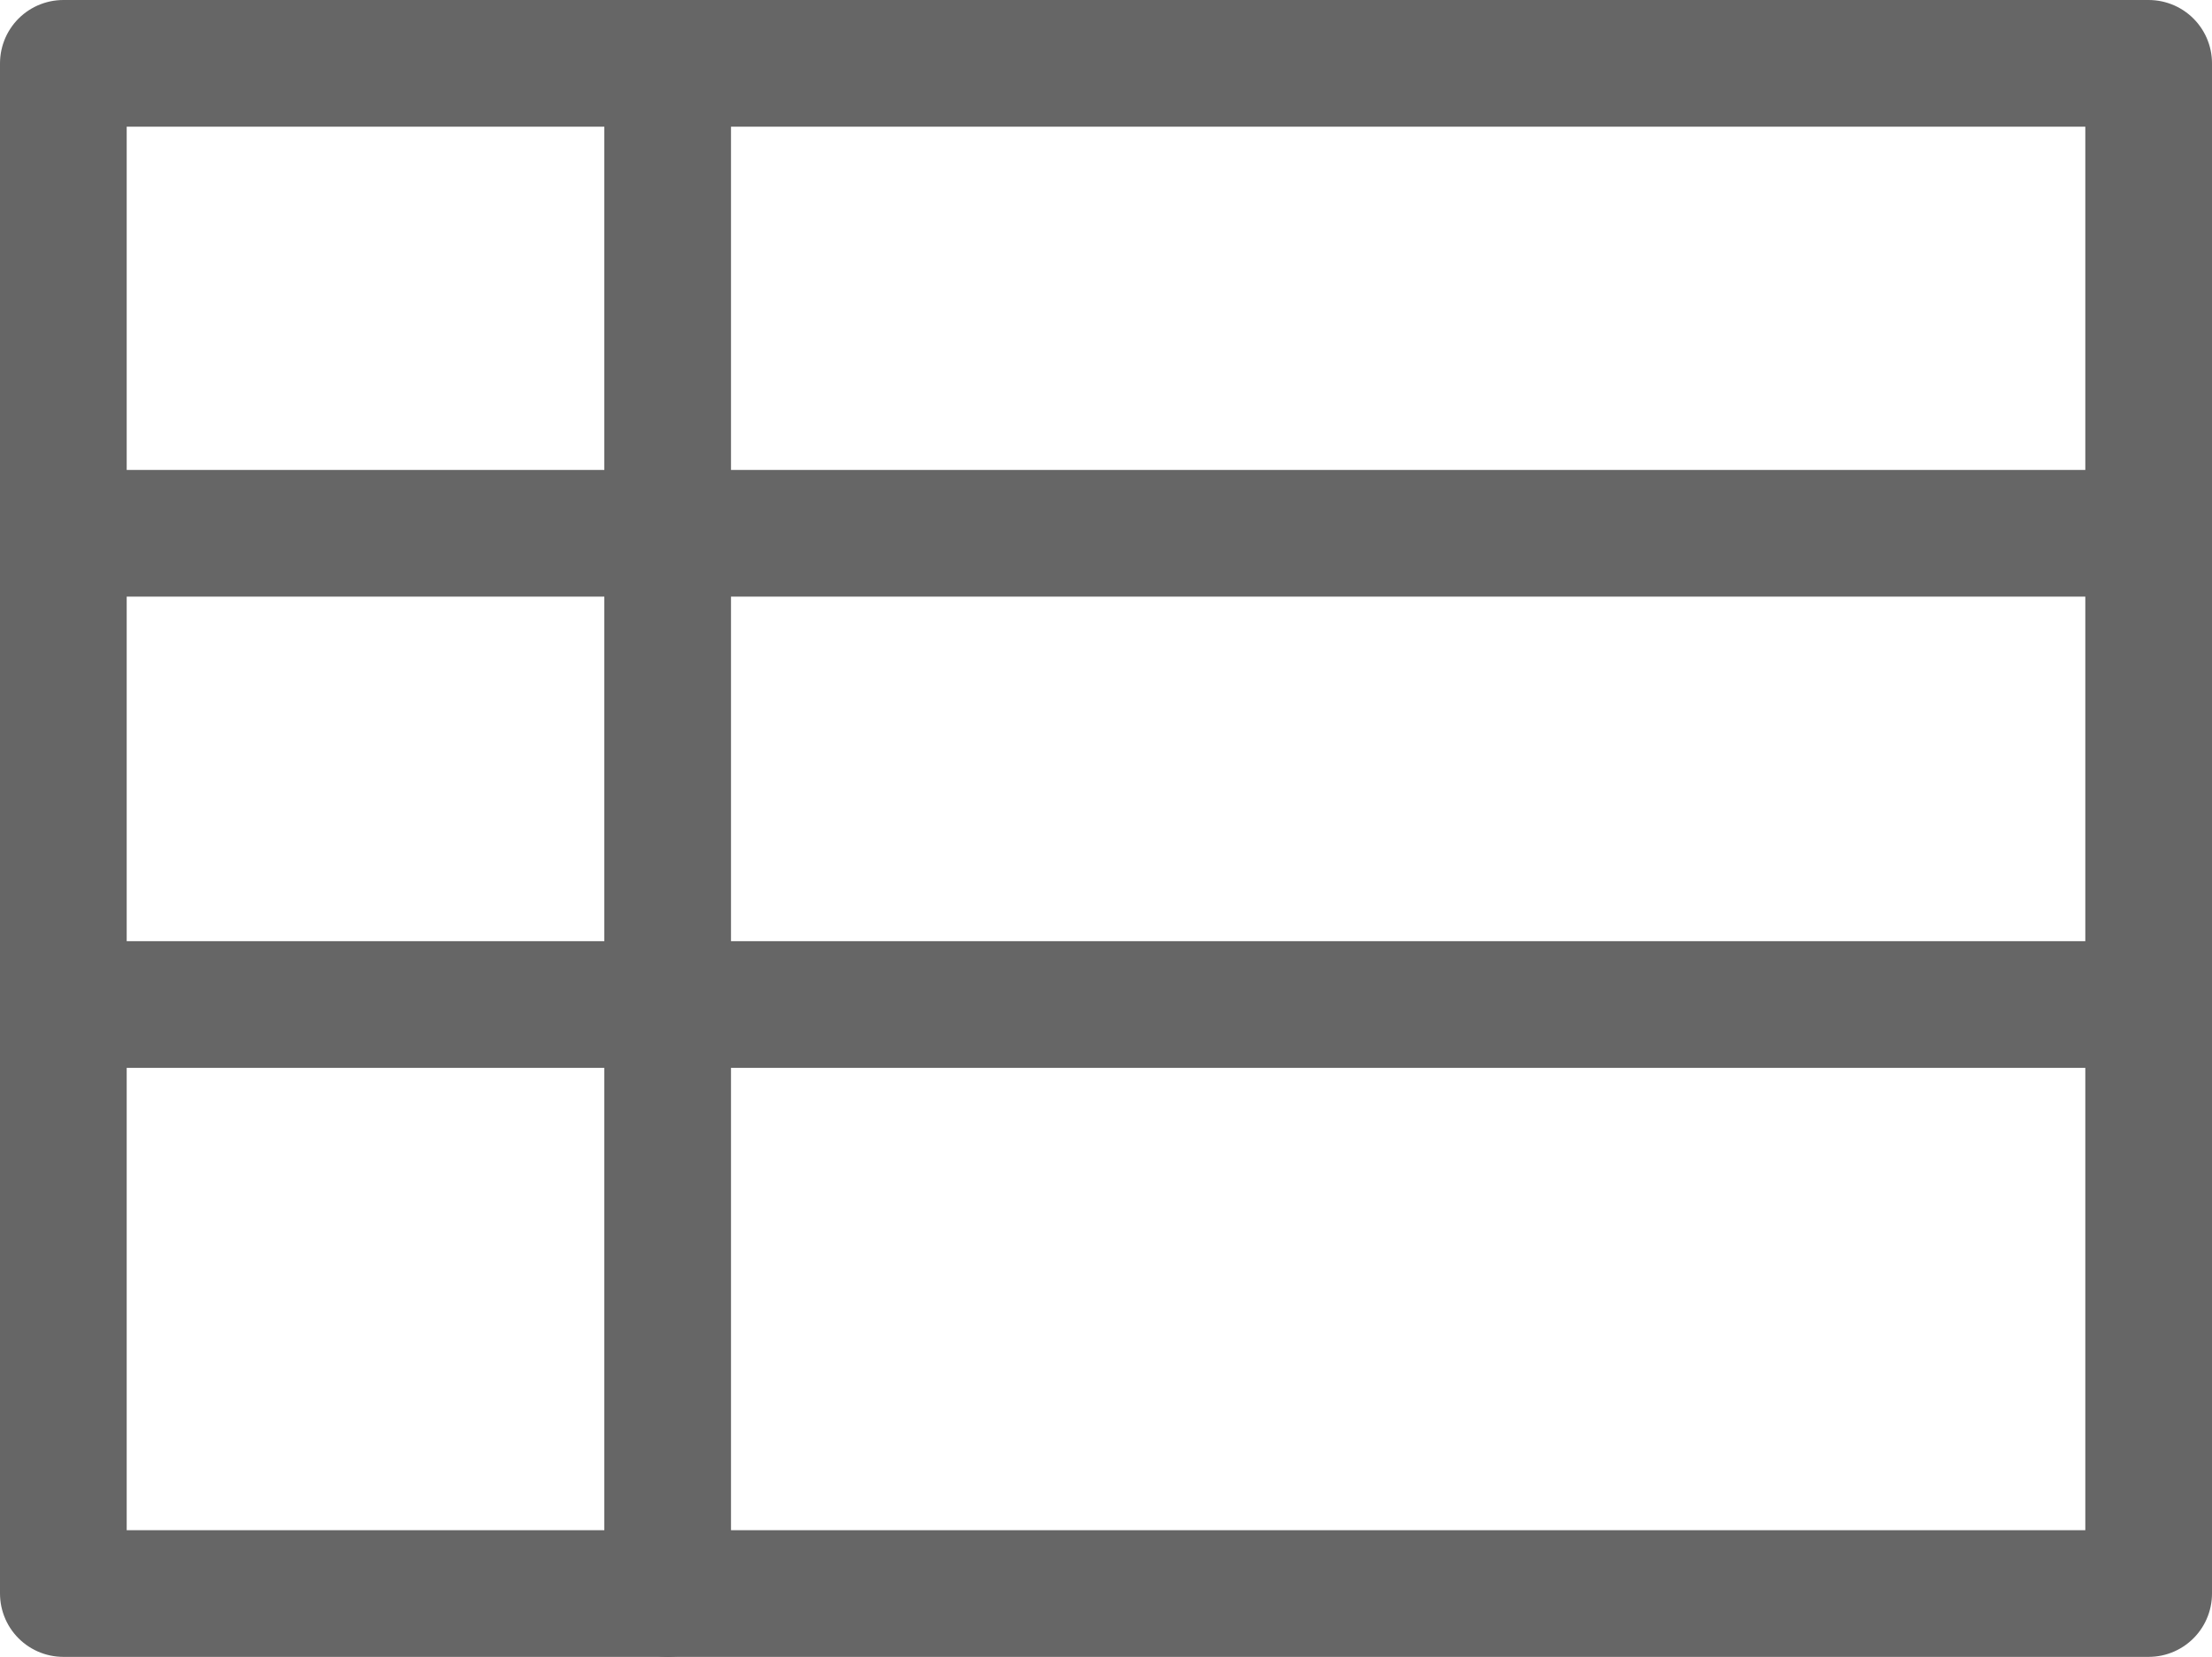
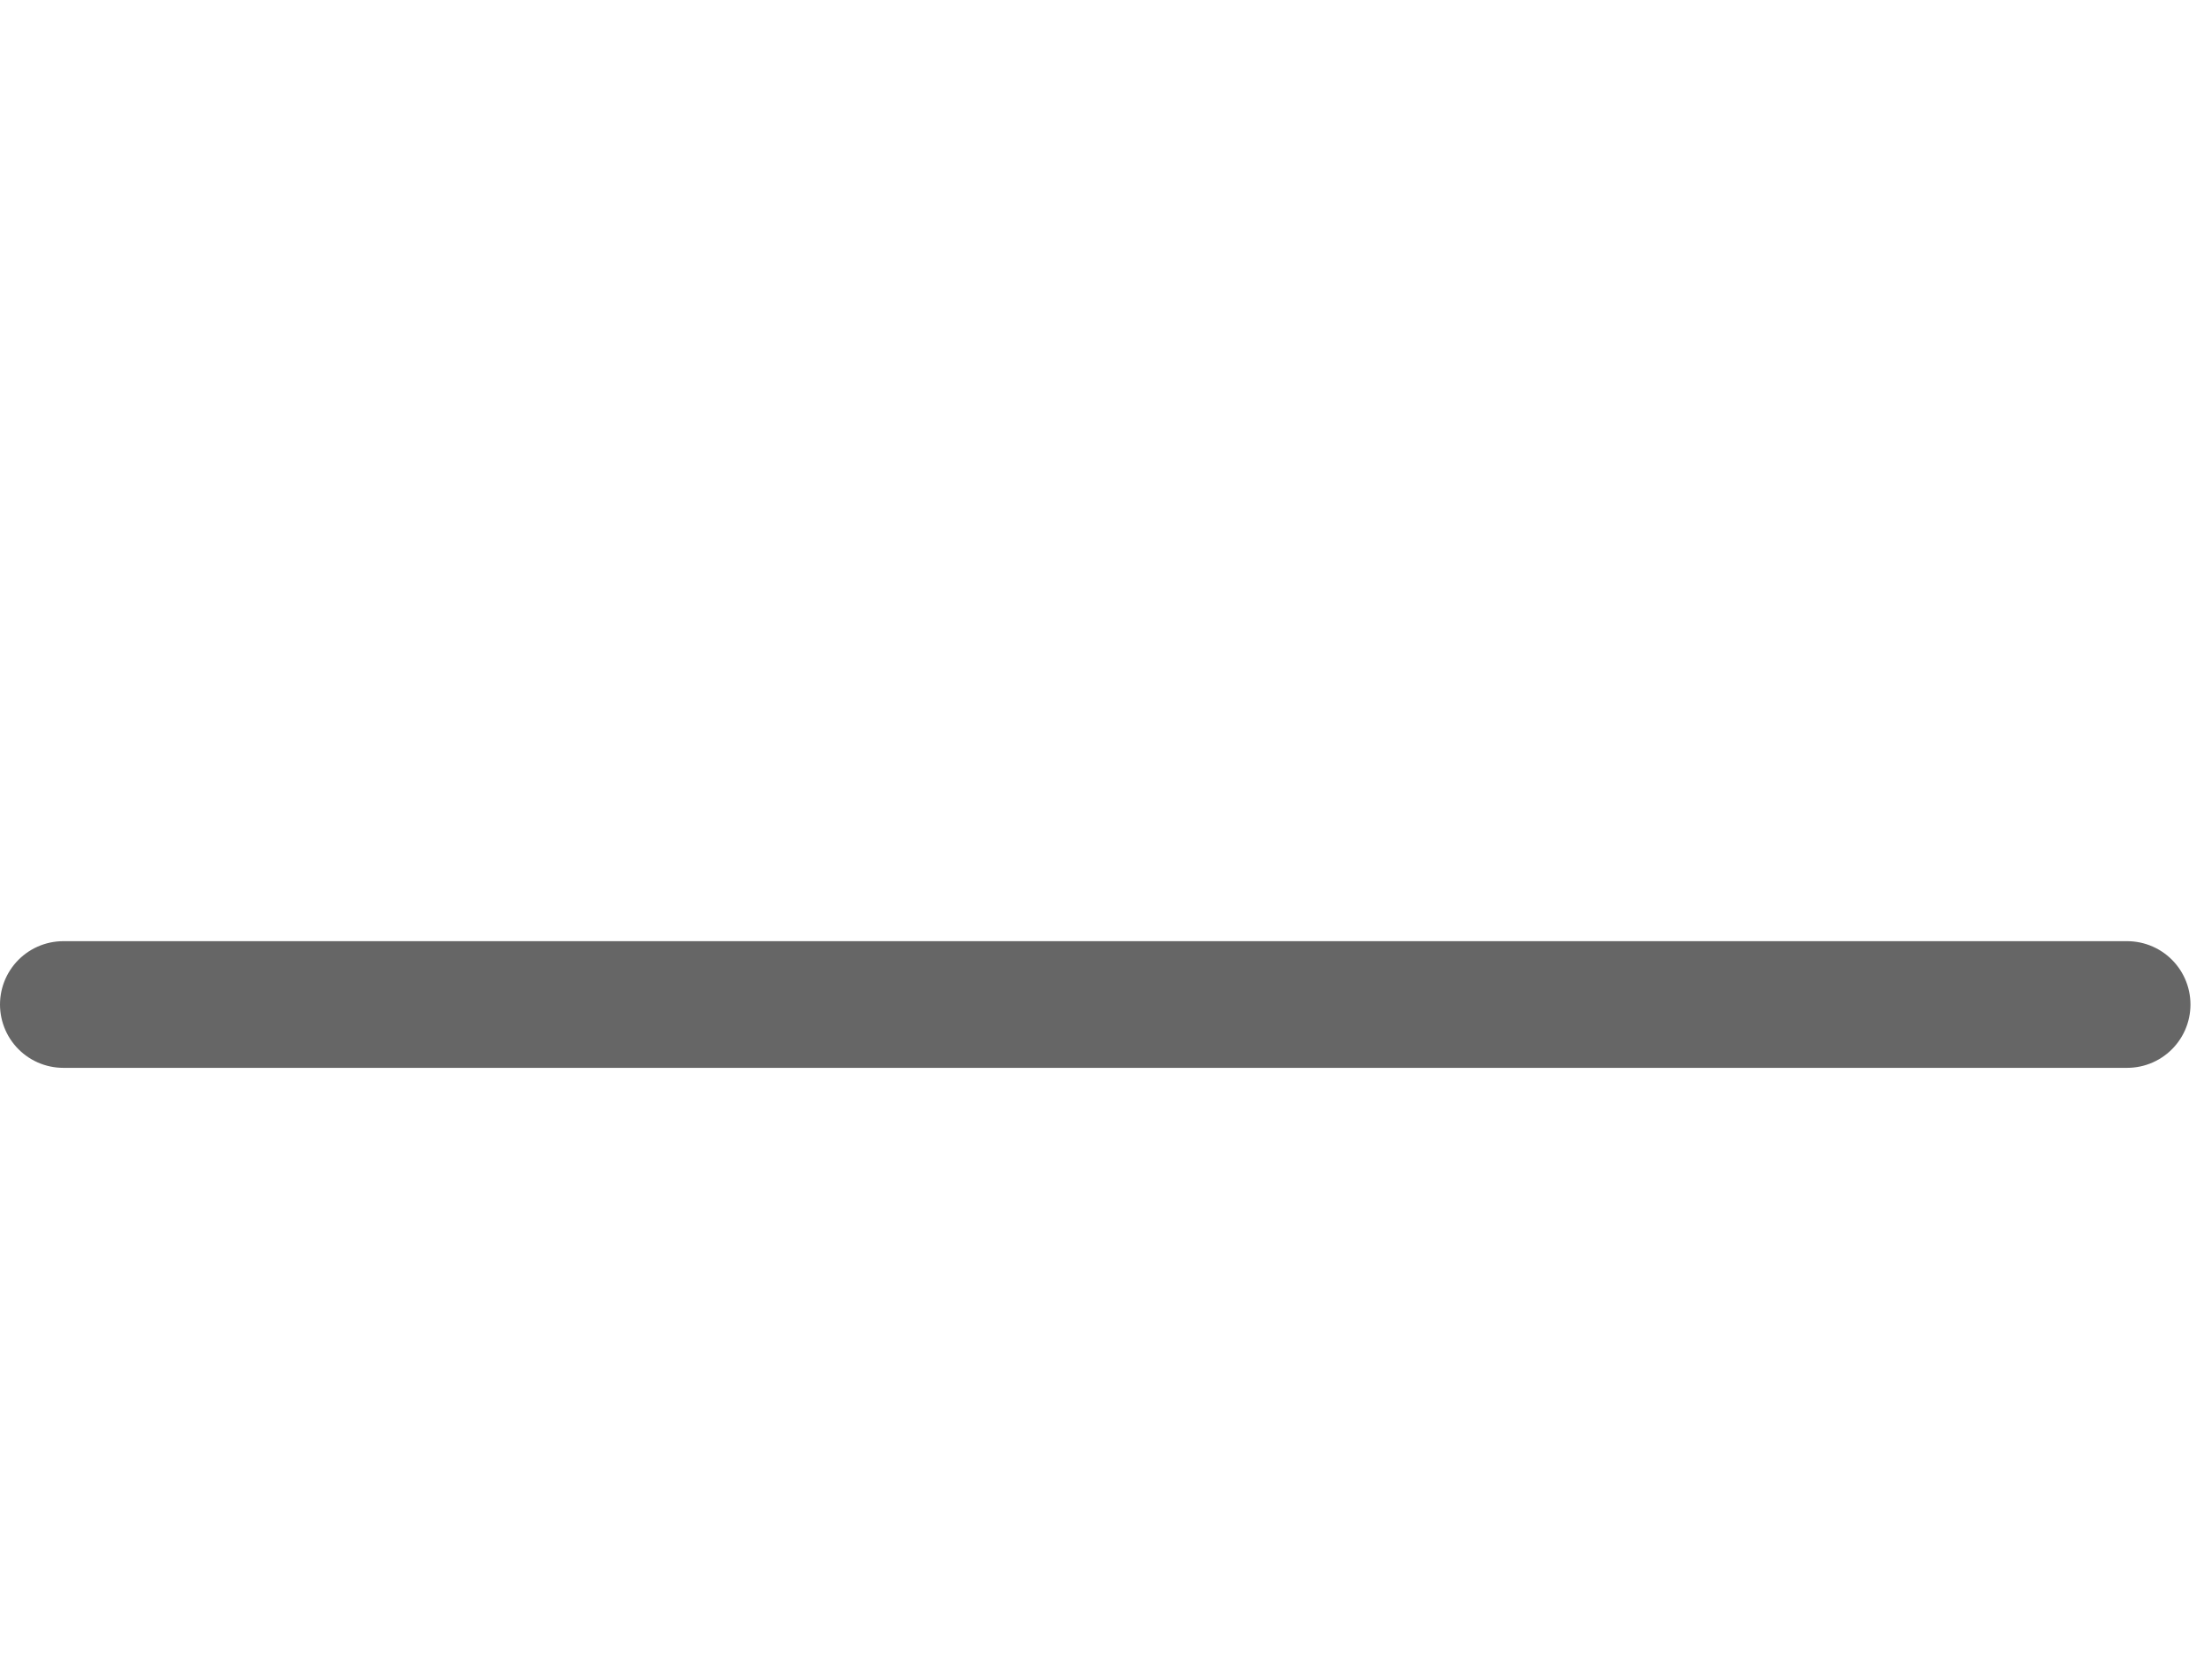
<svg xmlns="http://www.w3.org/2000/svg" id="ae2118b2-af6c-4ed0-9257-5740405b16a7" data-name="Group 560" viewBox="0 0 17.46 13.08">
  <title>icon-table-grey</title>
-   <line id="b623b70f-914d-45d7-8c1c-a463756fcc8b" data-name="Line 86" x1="0.5" y1="4.21" x2="16.79" y2="4.21" style="fill:none;stroke:#666;stroke-linecap:round;stroke-linejoin:round" />
  <line id="af5455f8-ee1d-4744-bb3d-4ff4c3df771a" data-name="Line 87" x1="0.5" y1="7.93" x2="16.79" y2="7.93" style="fill:none;stroke:#666;stroke-linecap:round;stroke-linejoin:round" />
  <g id="bd22ba8e-7c2d-452f-8393-4acdec250aa4" data-name="Group 559">
-     <rect id="ba627432-f391-46de-8274-a50cf35eaa4a" data-name="Rectangle 322" x="0.5" y="0.5" width="16.46" height="12.08" style="fill:none;stroke:#666;stroke-linecap:round;stroke-linejoin:round" />
-     <line id="baee00bd-02af-4a47-ac58-bd713fd45917" data-name="Line 91" x1="5.27" y1="0.5" x2="5.27" y2="12.58" style="fill:none;stroke:#666;stroke-linecap:round;stroke-linejoin:round" />
-   </g>
+     </g>
</svg>